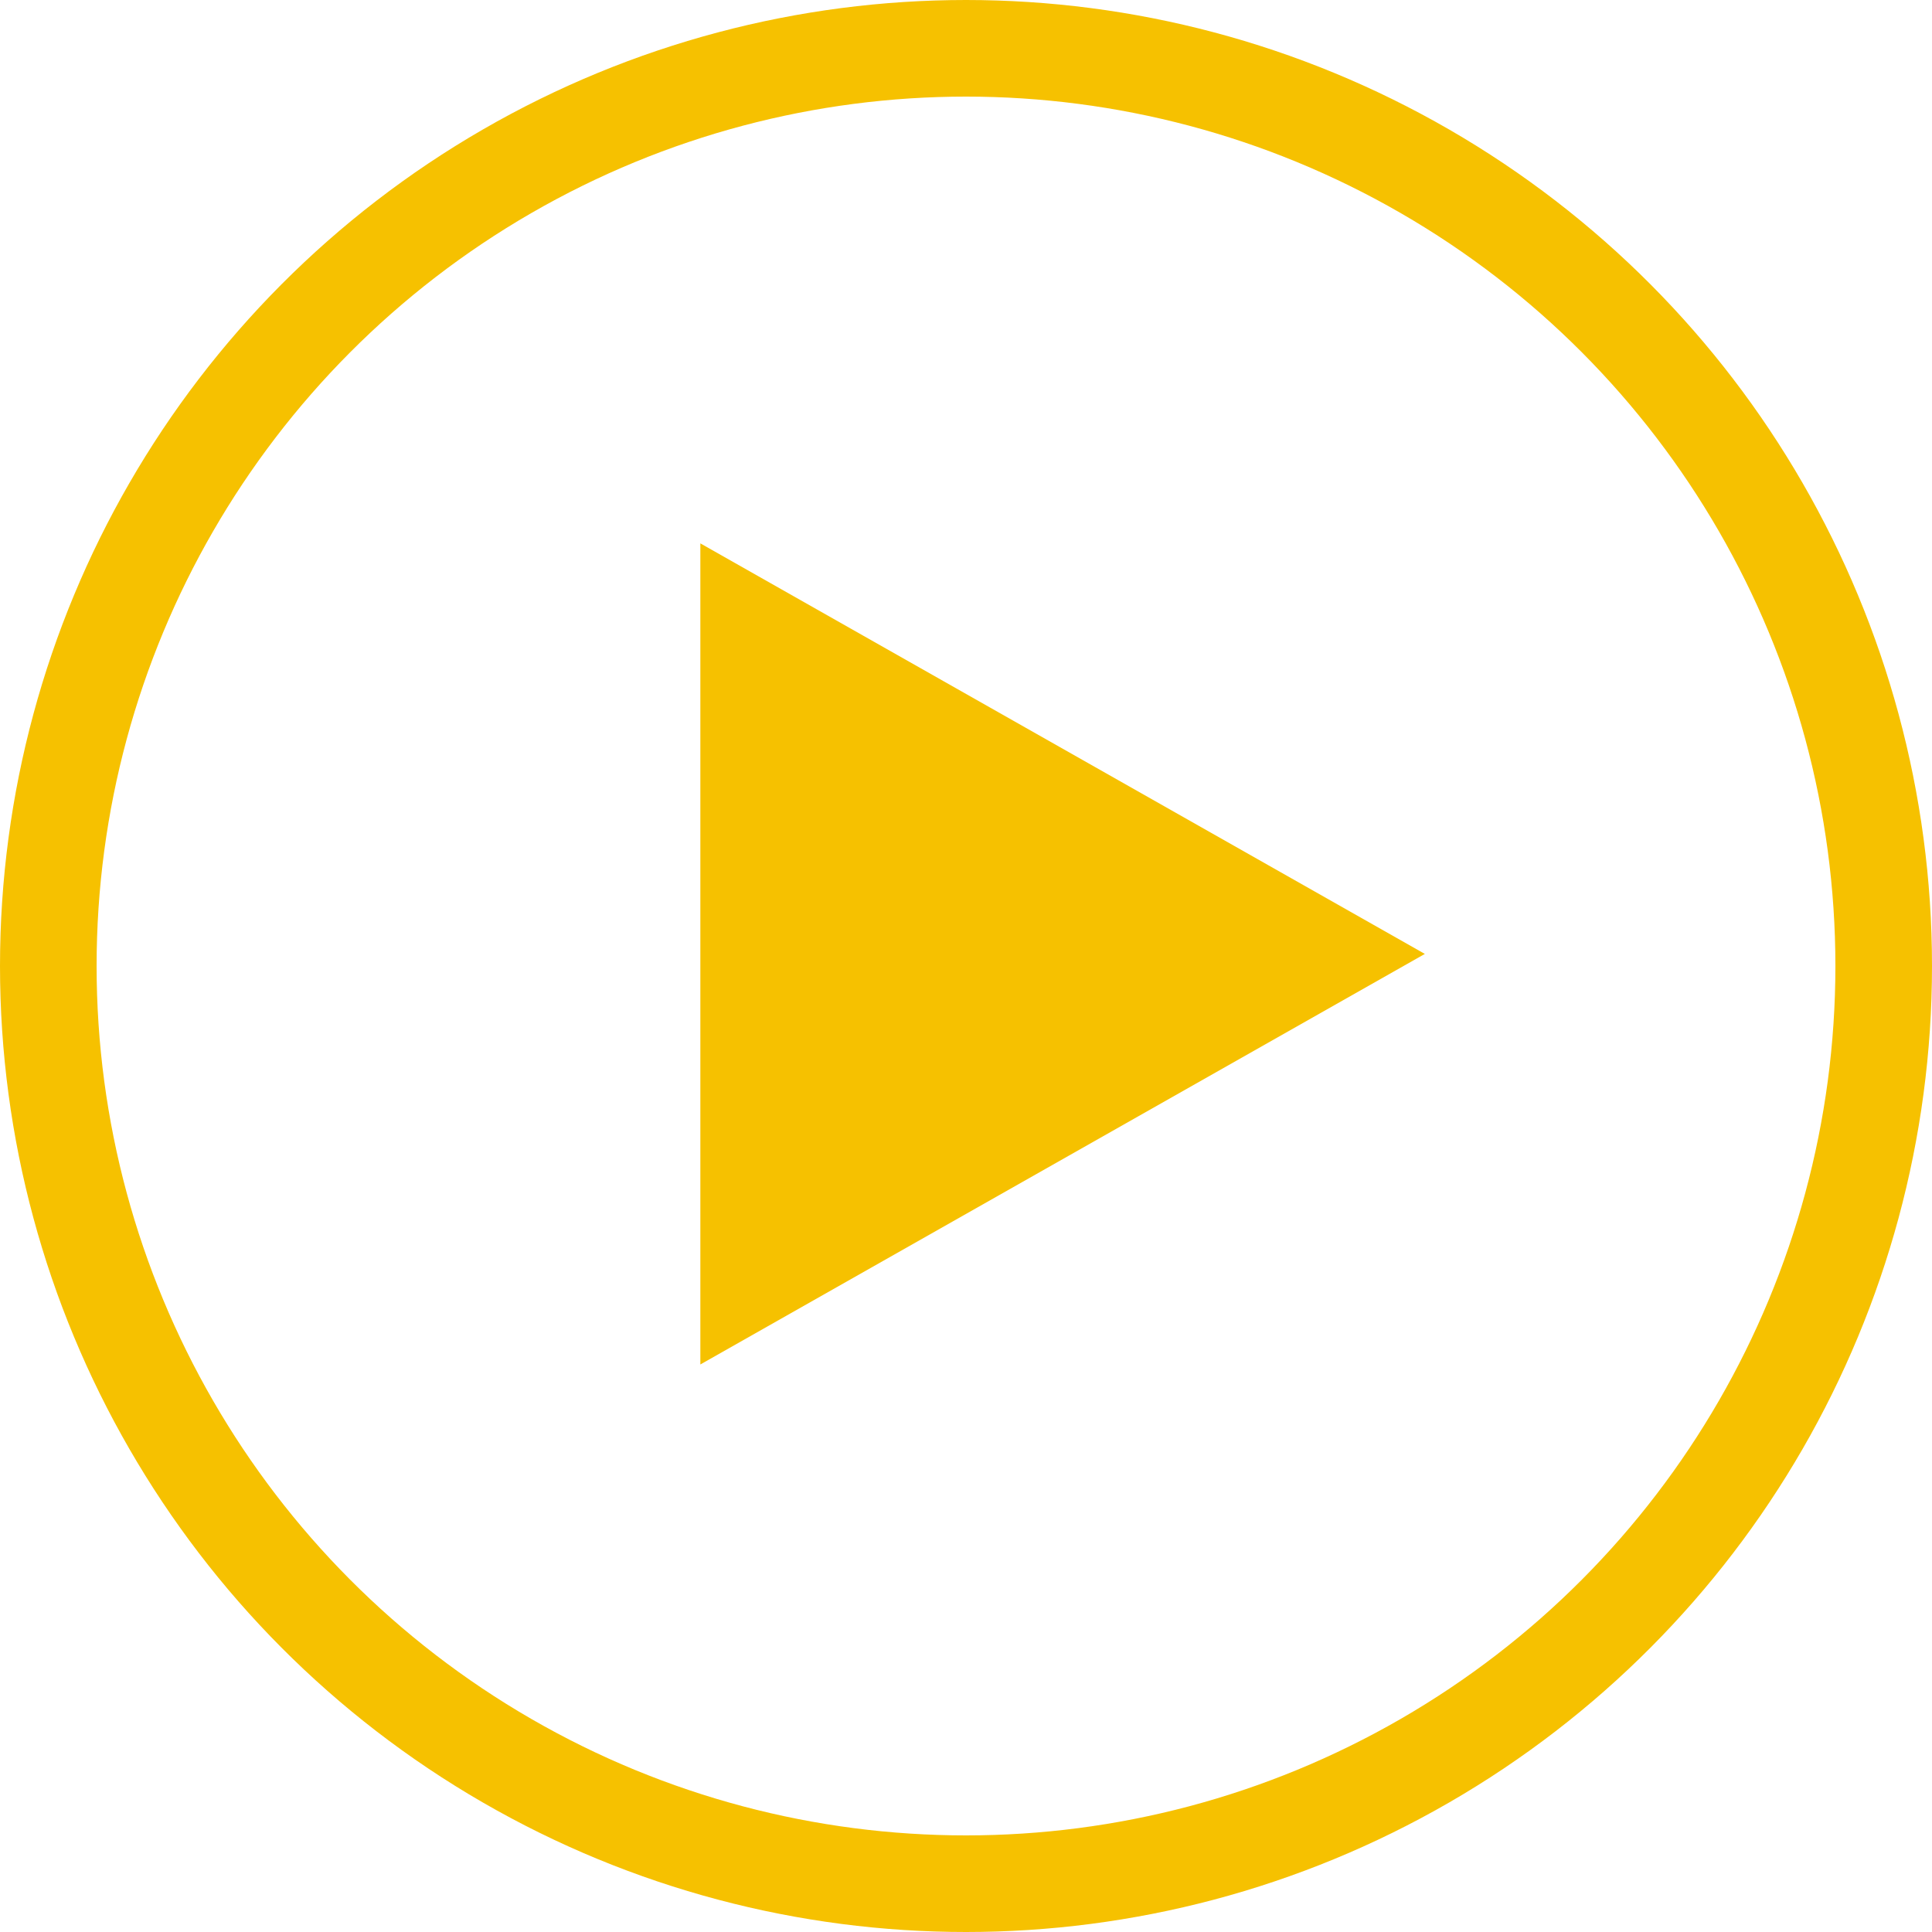
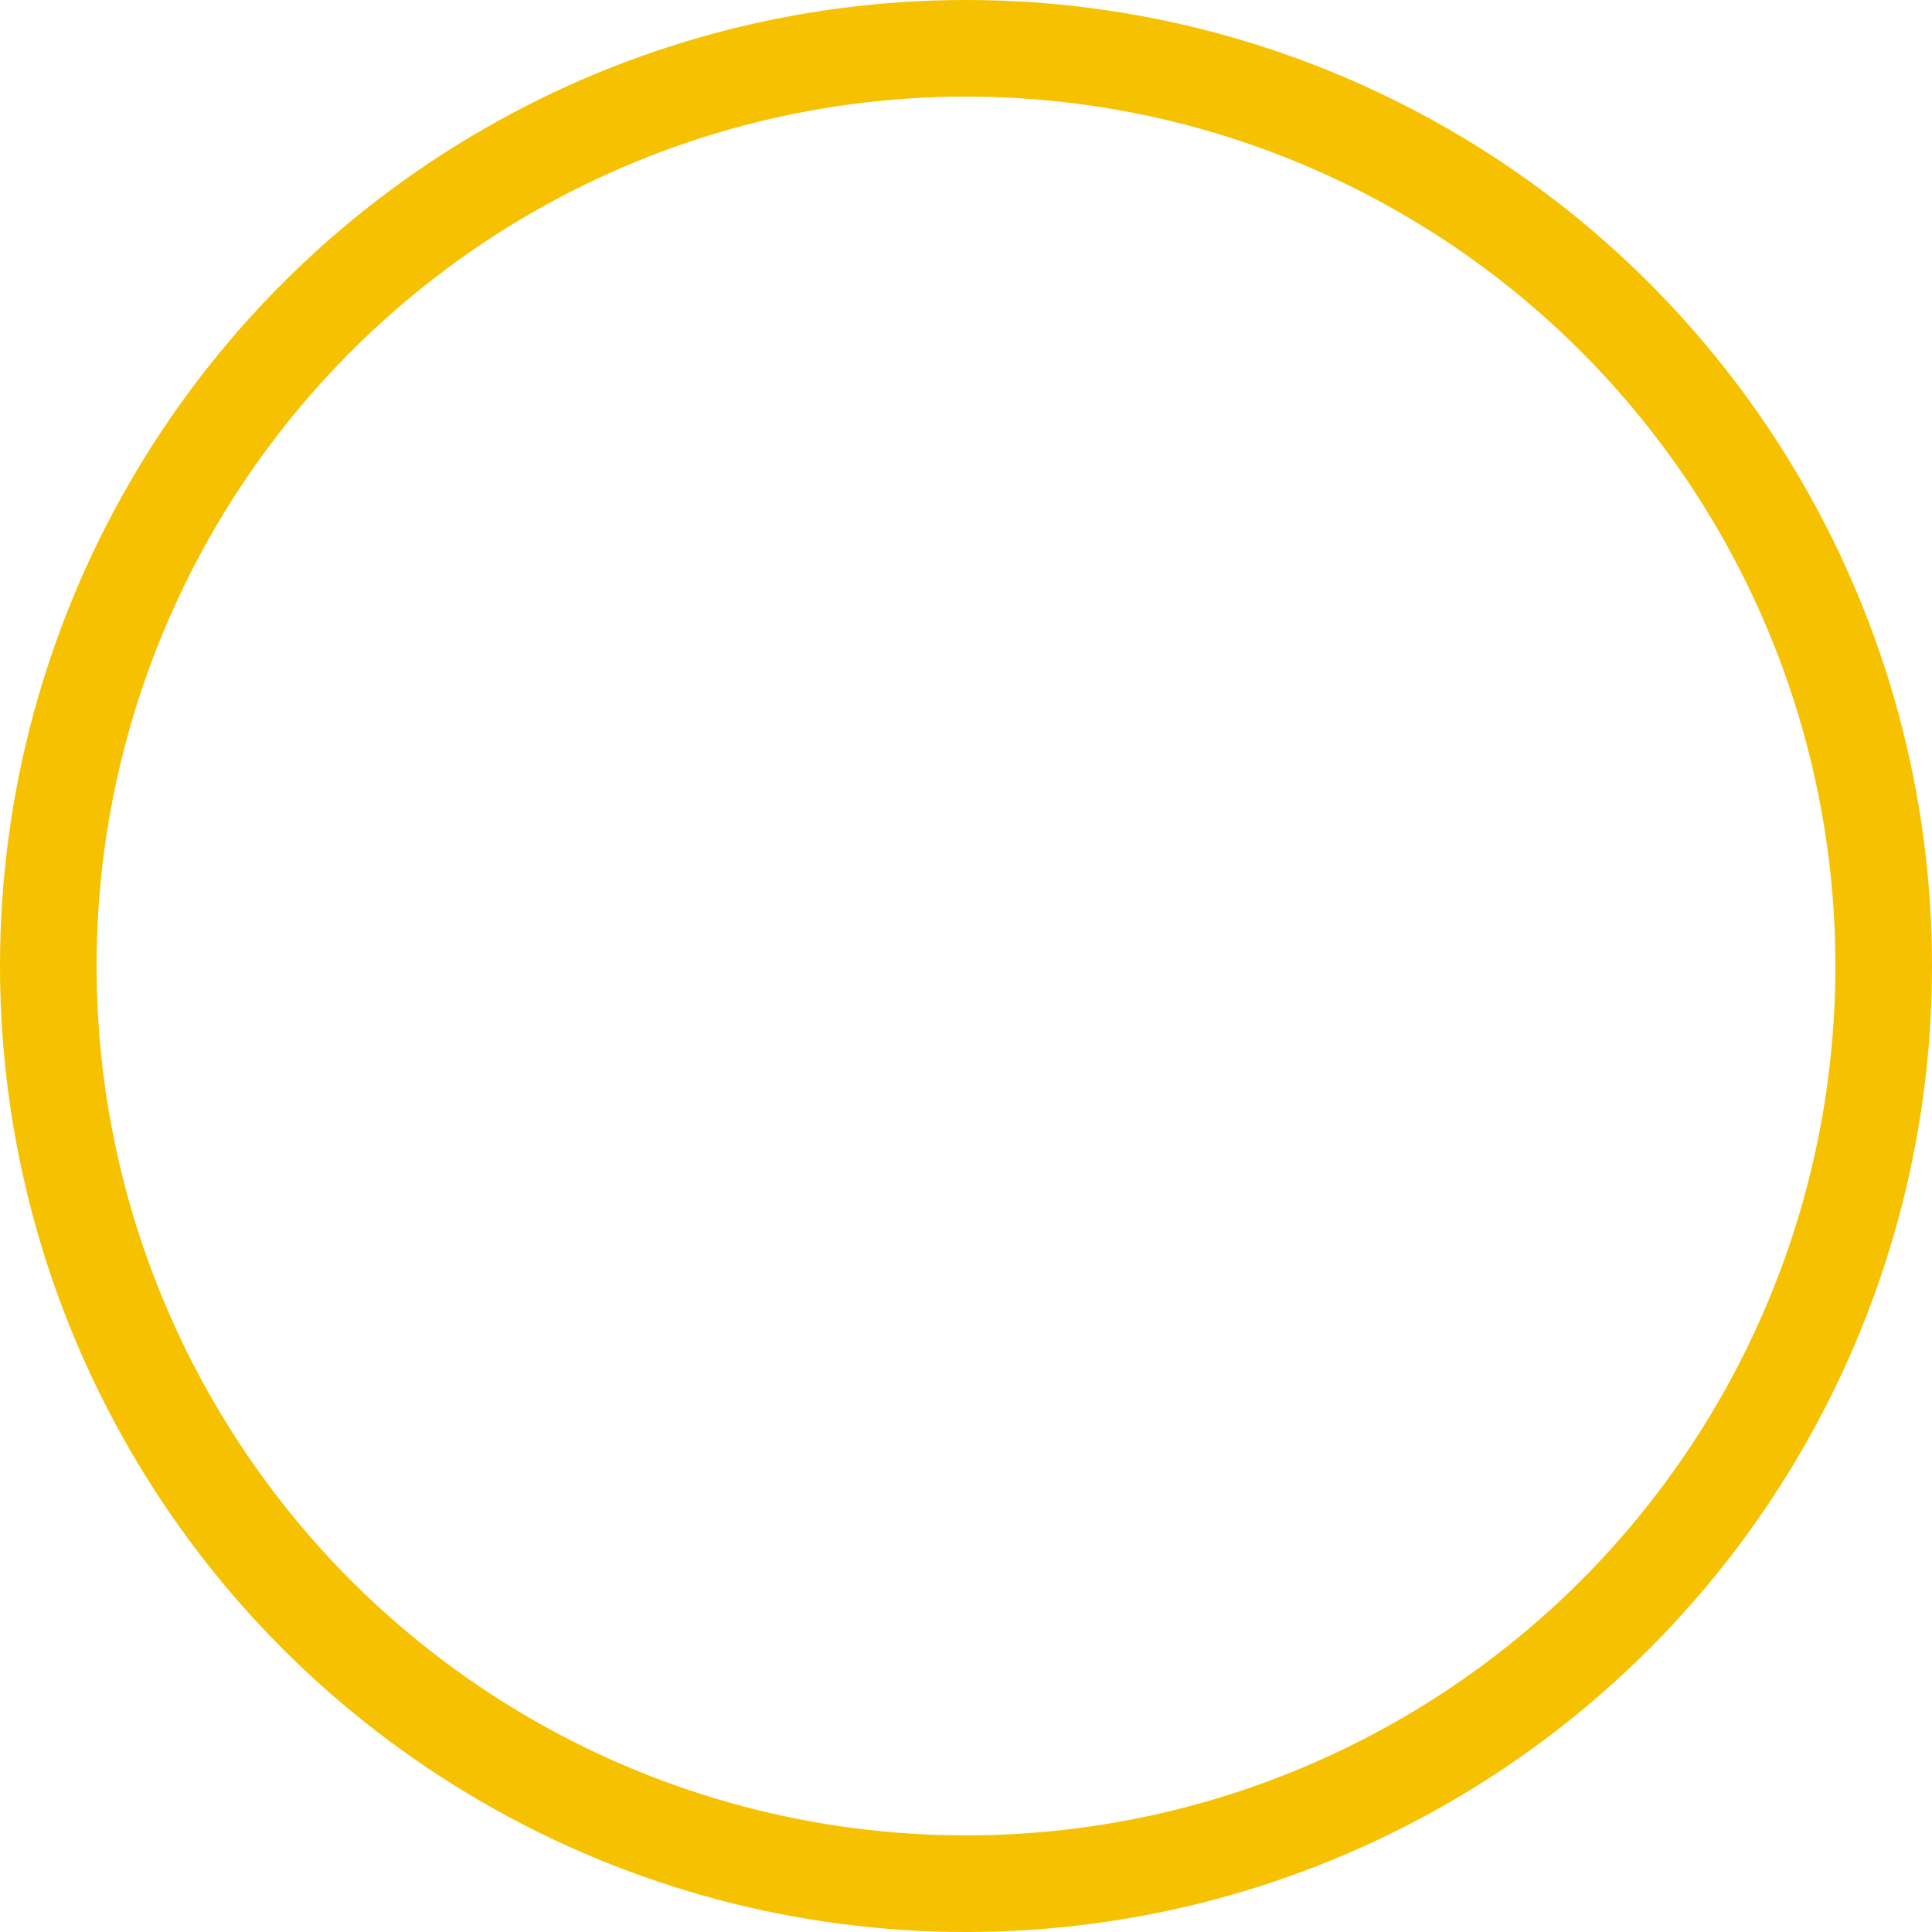
<svg xmlns="http://www.w3.org/2000/svg" data-name="Play Button 2" width="80" height="80">
  <g data-name="Play Button 2">
    <g fill="none" stroke="#f6c100" stroke-miterlimit="10" stroke-width="4">
      <circle cx="40" cy="40" r="40" stroke="none" />
      <circle cx="40" cy="40" r="38" />
    </g>
-     <path d="M59 39.5l-30 17v-34z" fill="#f6c100" />
  </g>
</svg>